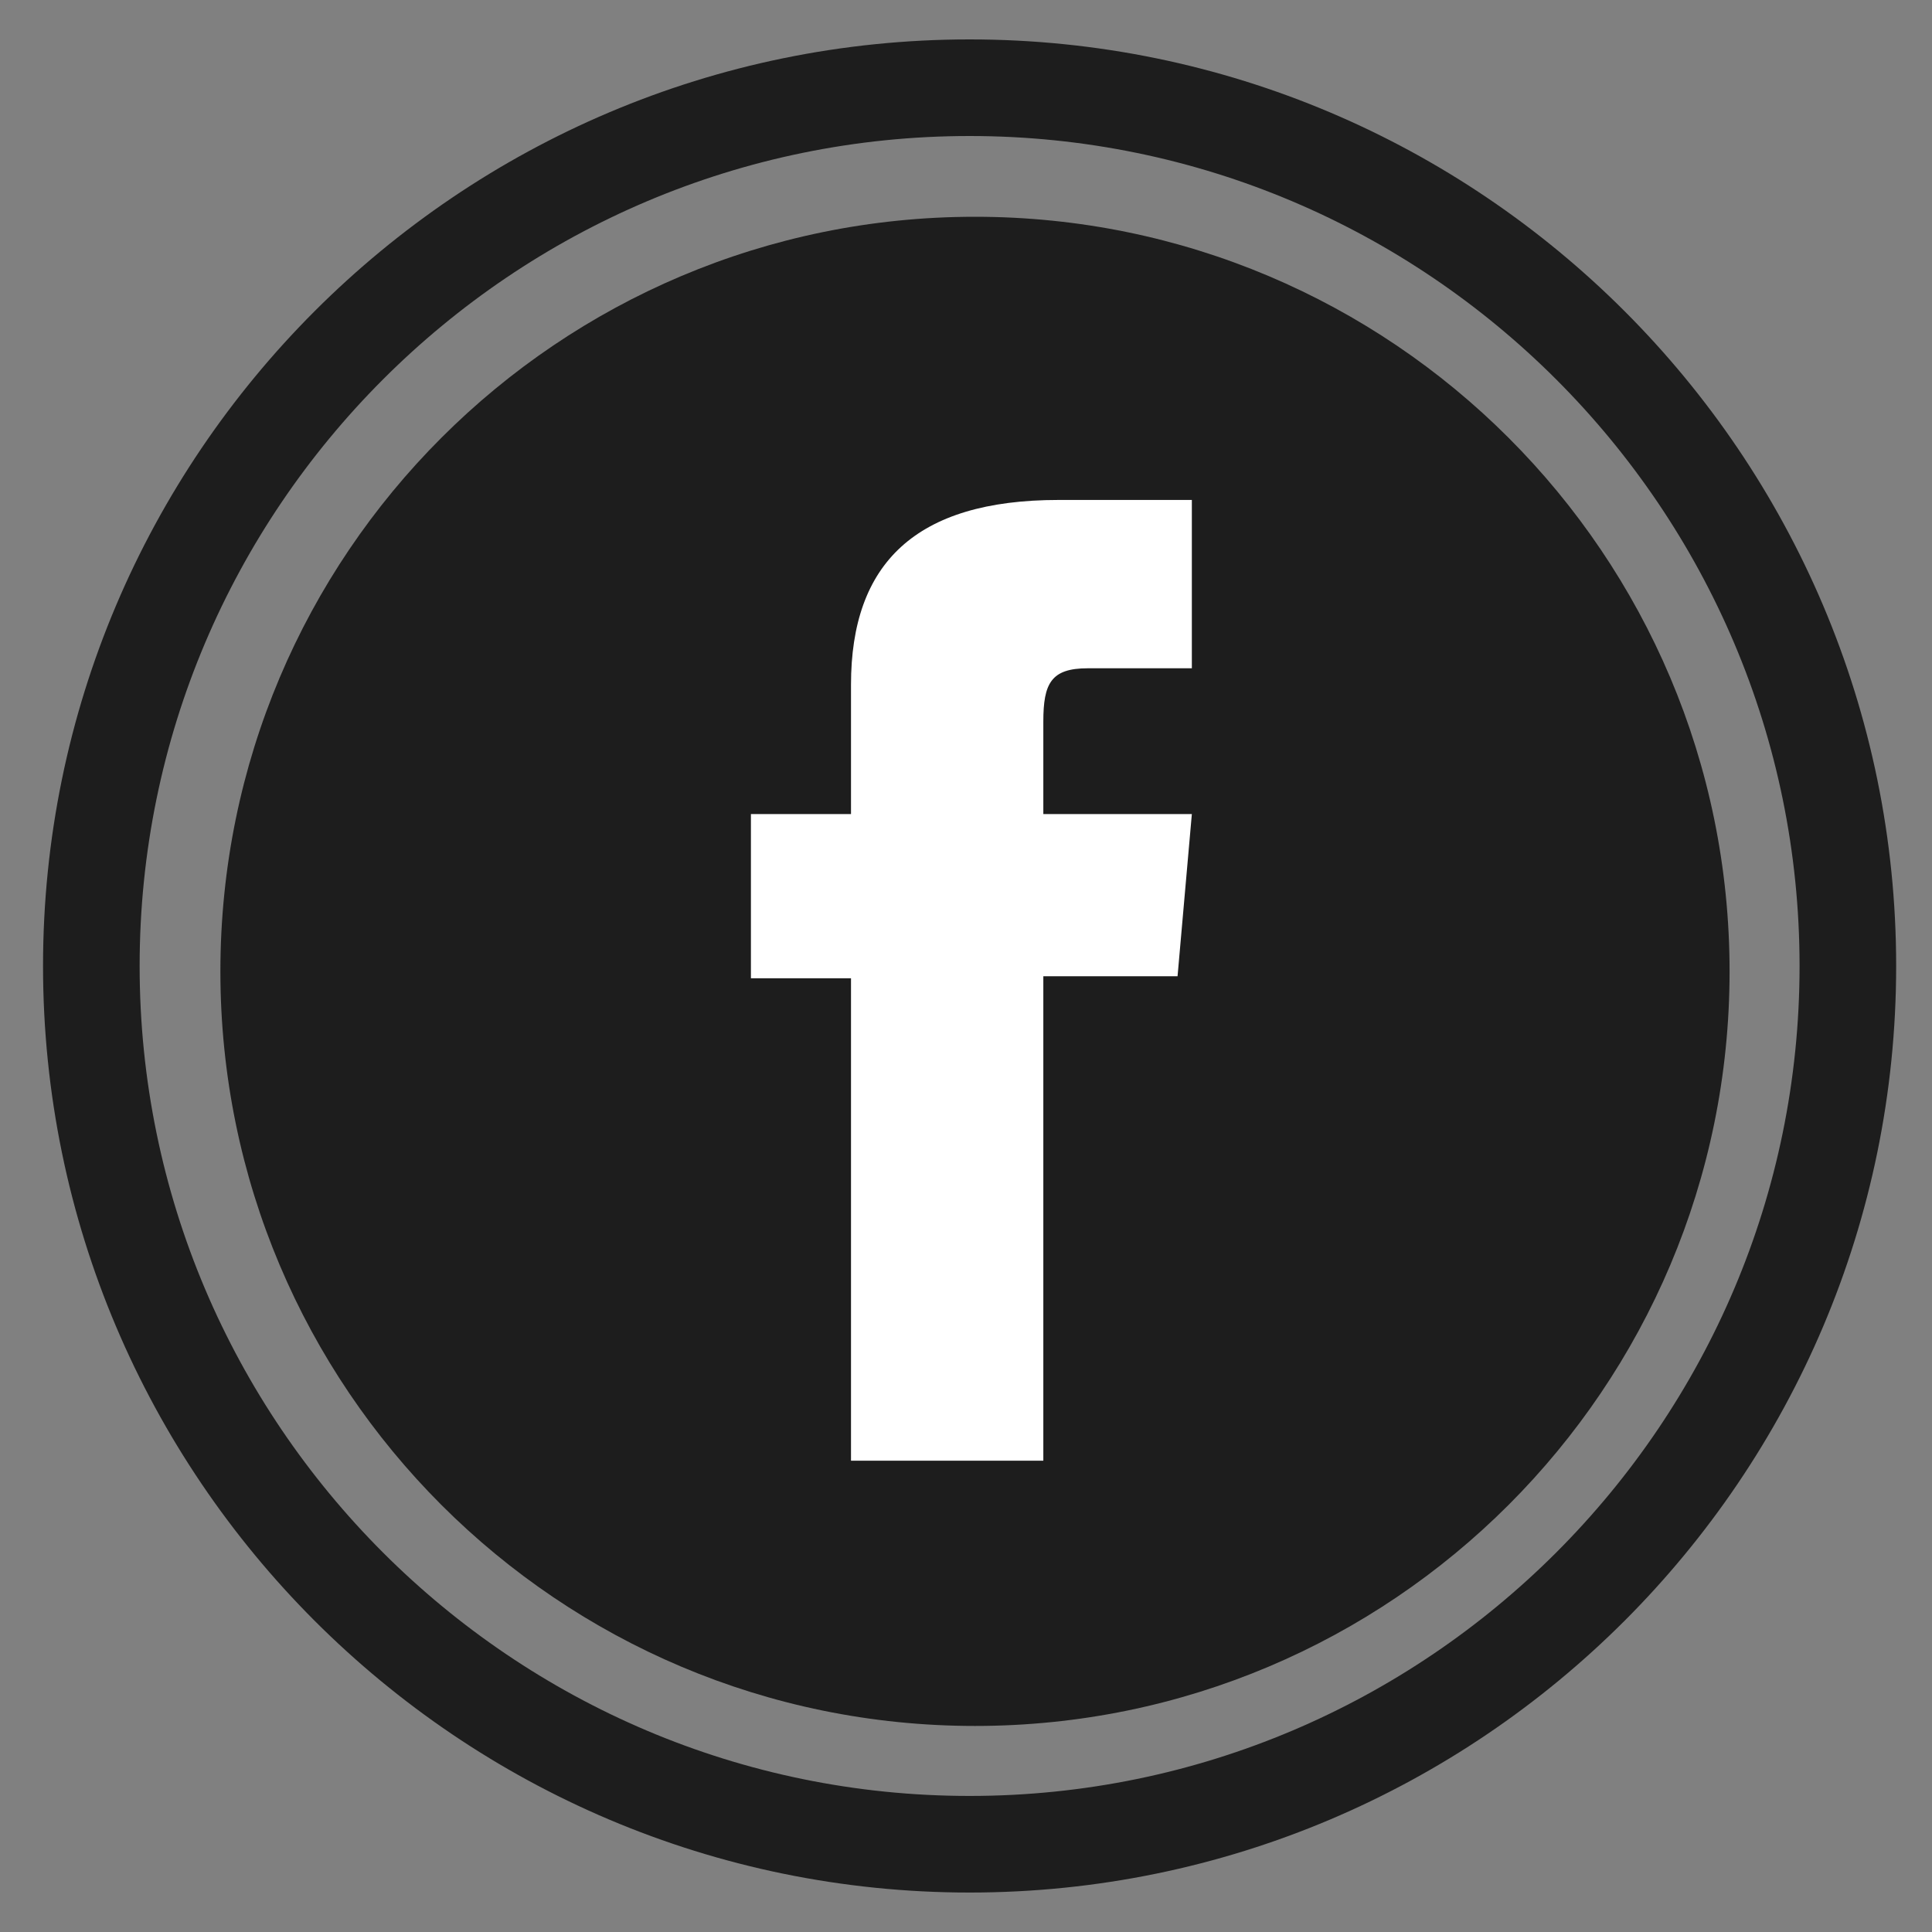
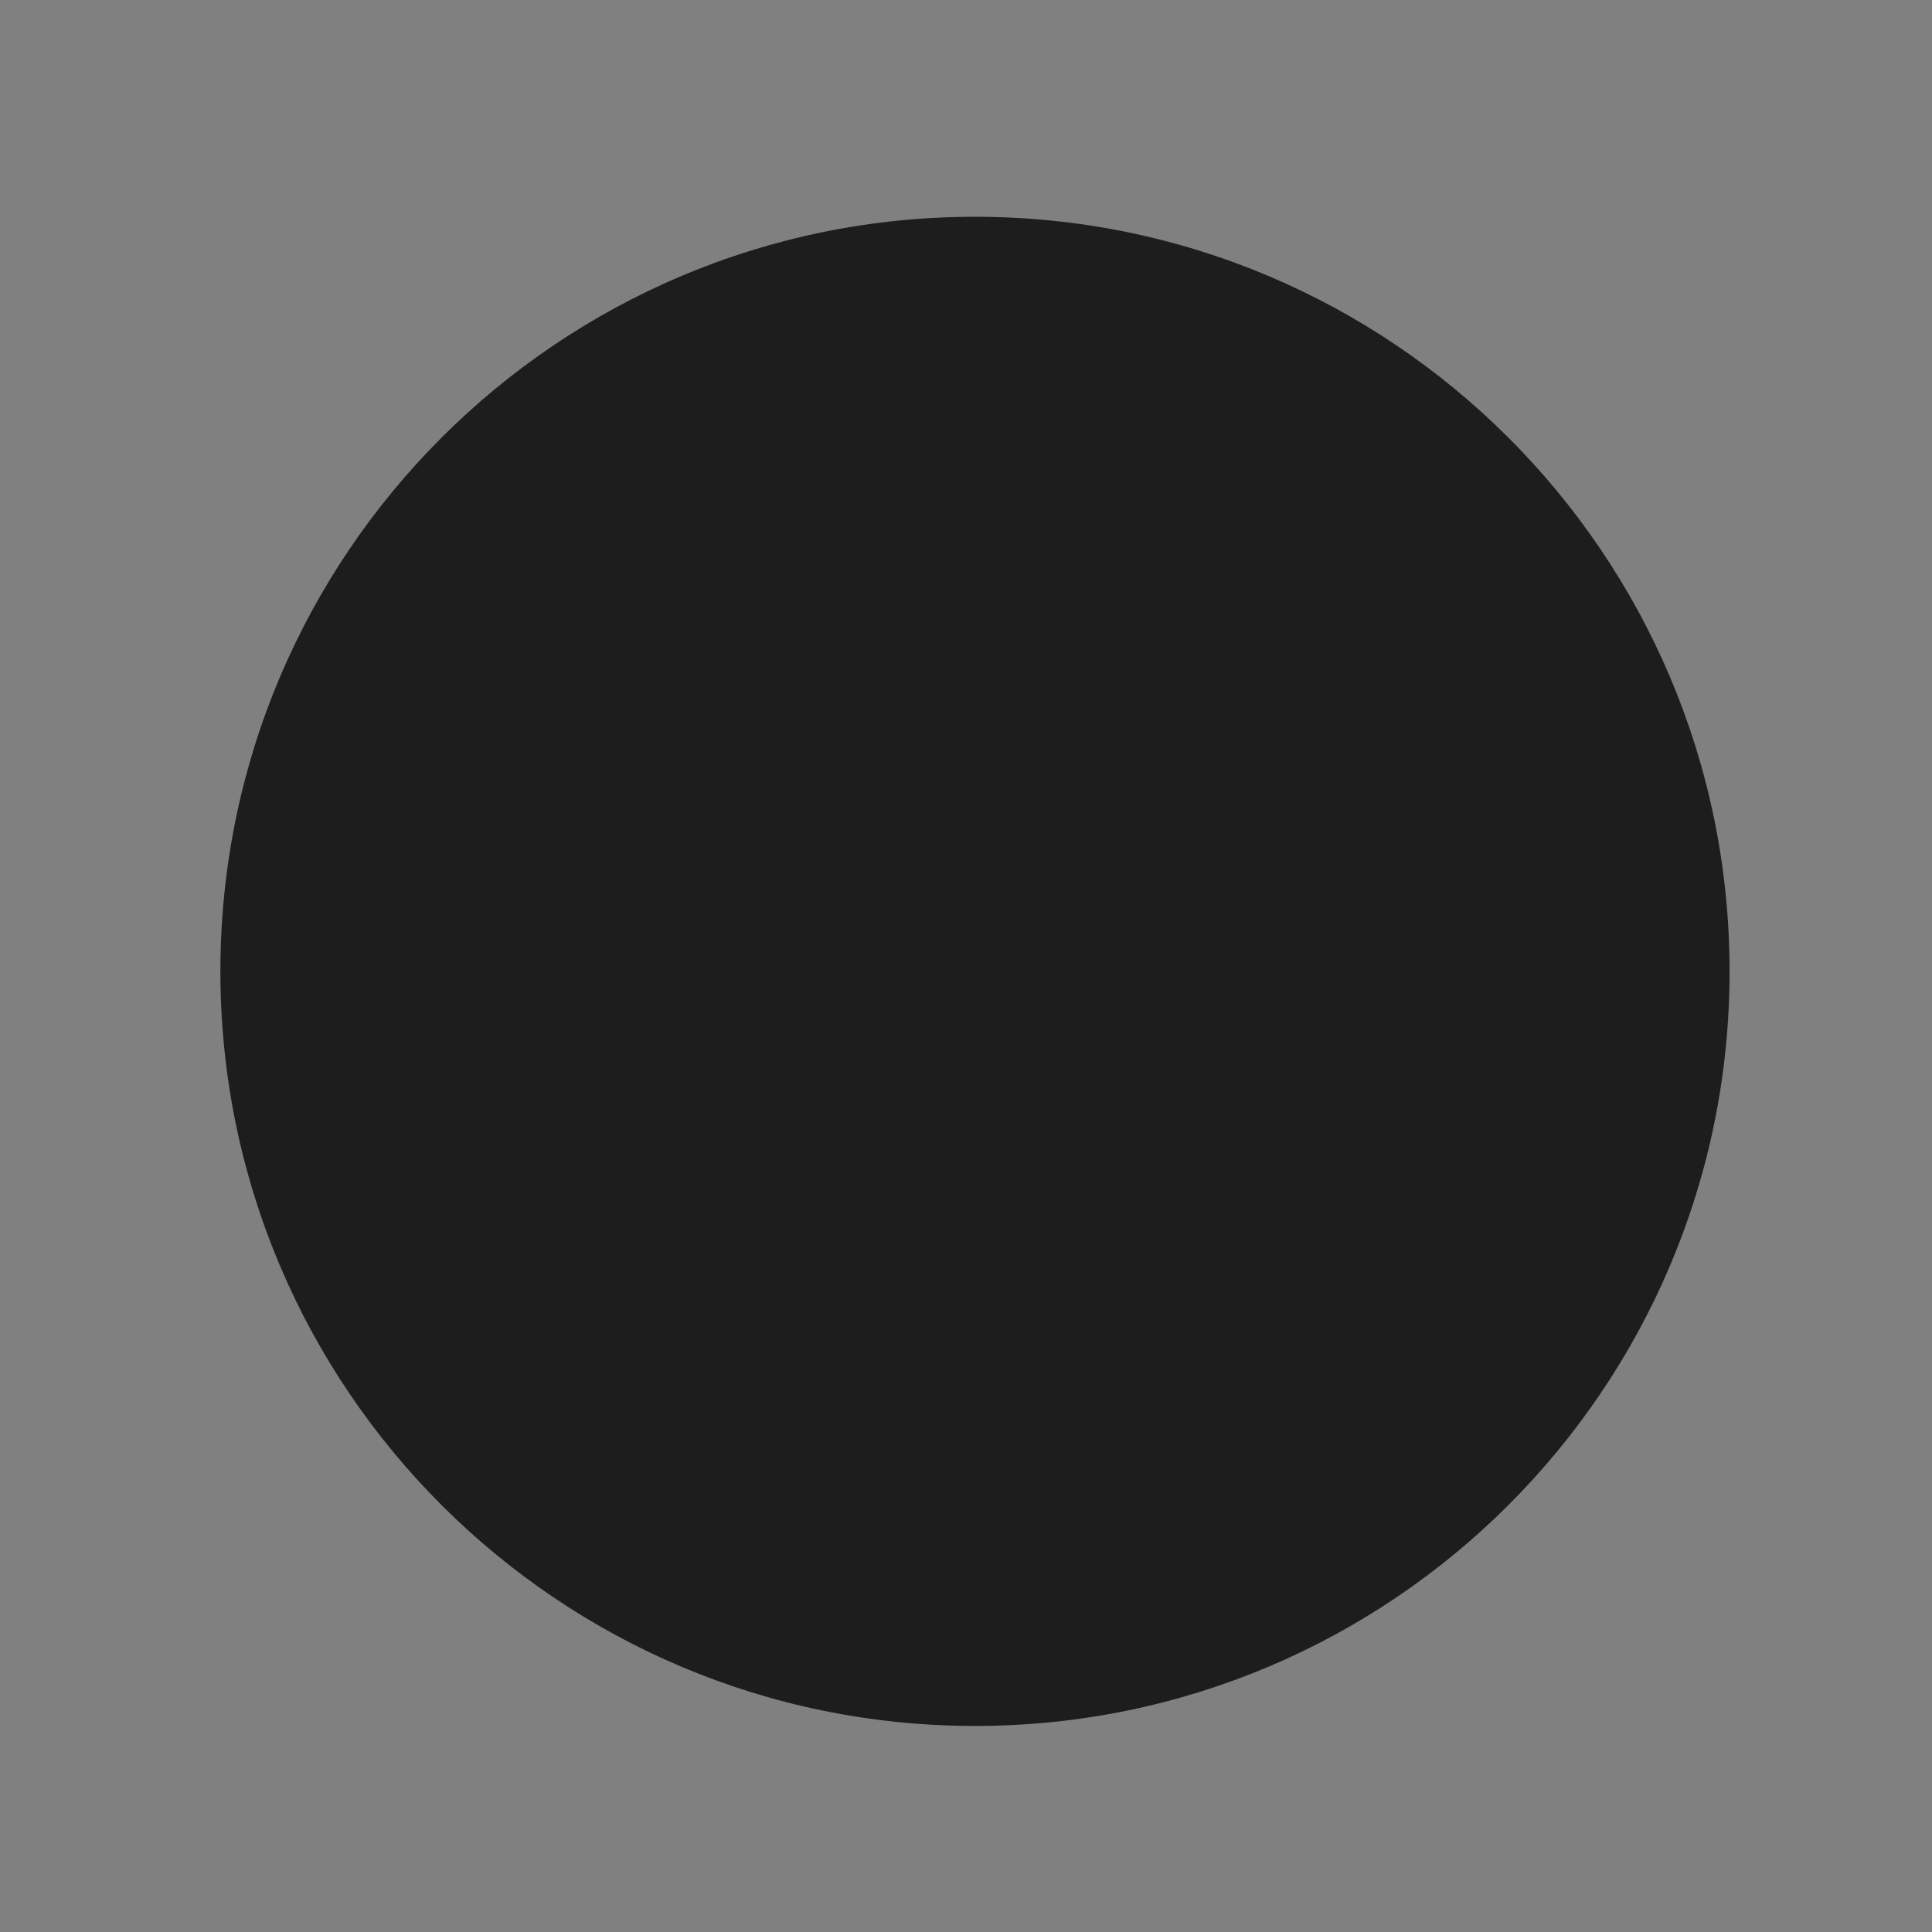
<svg xmlns="http://www.w3.org/2000/svg" width="40px" height="40px" viewBox="0 0 40 40" version="1.1">
  <rect x="0" y="0" width="40" height="40" fill="#808080" stroke="none" />
  <title>facebook@3x</title>
  <desc>Created with Sketch.</desc>
  <g id="Symbols" stroke="none" stroke-width="1" fill="none" fill-rule="evenodd">
    <g id="Socials" transform="translate(-1, 0)">
      <g id="Brands/facebook" transform="translate(2, 1)">
        <g id="Group-7" transform="translate(0.891, 0.816)">
-           <path d="M18.184,36.367 C8.157,36.367 0,28.21 0,18.184 C0,8.157 8.157,0 18.184,0 C28.21,0 36.367,8.157 36.367,18.184 C36.367,28.21 28.21,36.367 18.184,36.367 Z" id="Stroke-1" stroke="#1D1D1D" stroke-width="2" />
          <path d="M33.918,18.295 C33.918,26.923 26.923,33.918 18.295,33.918 C9.666,33.918 2.672,26.923 2.672,18.295 C2.672,9.666 9.666,2.672 18.295,2.672 C26.923,2.672 33.918,9.666 33.918,18.295" id="Fill-3" fill="#1D1D1D" />
-           <path d="M15.728,28.426 L19.71,28.426 L19.71,18.396 L22.489,18.396 L22.785,15.038 L19.71,15.038 L19.71,13.125 C19.71,12.333 19.869,12.02 20.63,12.02 L22.785,12.02 L22.785,8.535 L20.027,8.535 C17.064,8.535 15.728,9.848 15.728,12.36 L15.728,15.038 L13.656,15.038 L13.656,18.438 L15.728,18.438 L15.728,28.426 Z" id="Fill-5" fill="#FFFFFF" />
        </g>
      </g>
    </g>
  </g>
</svg>